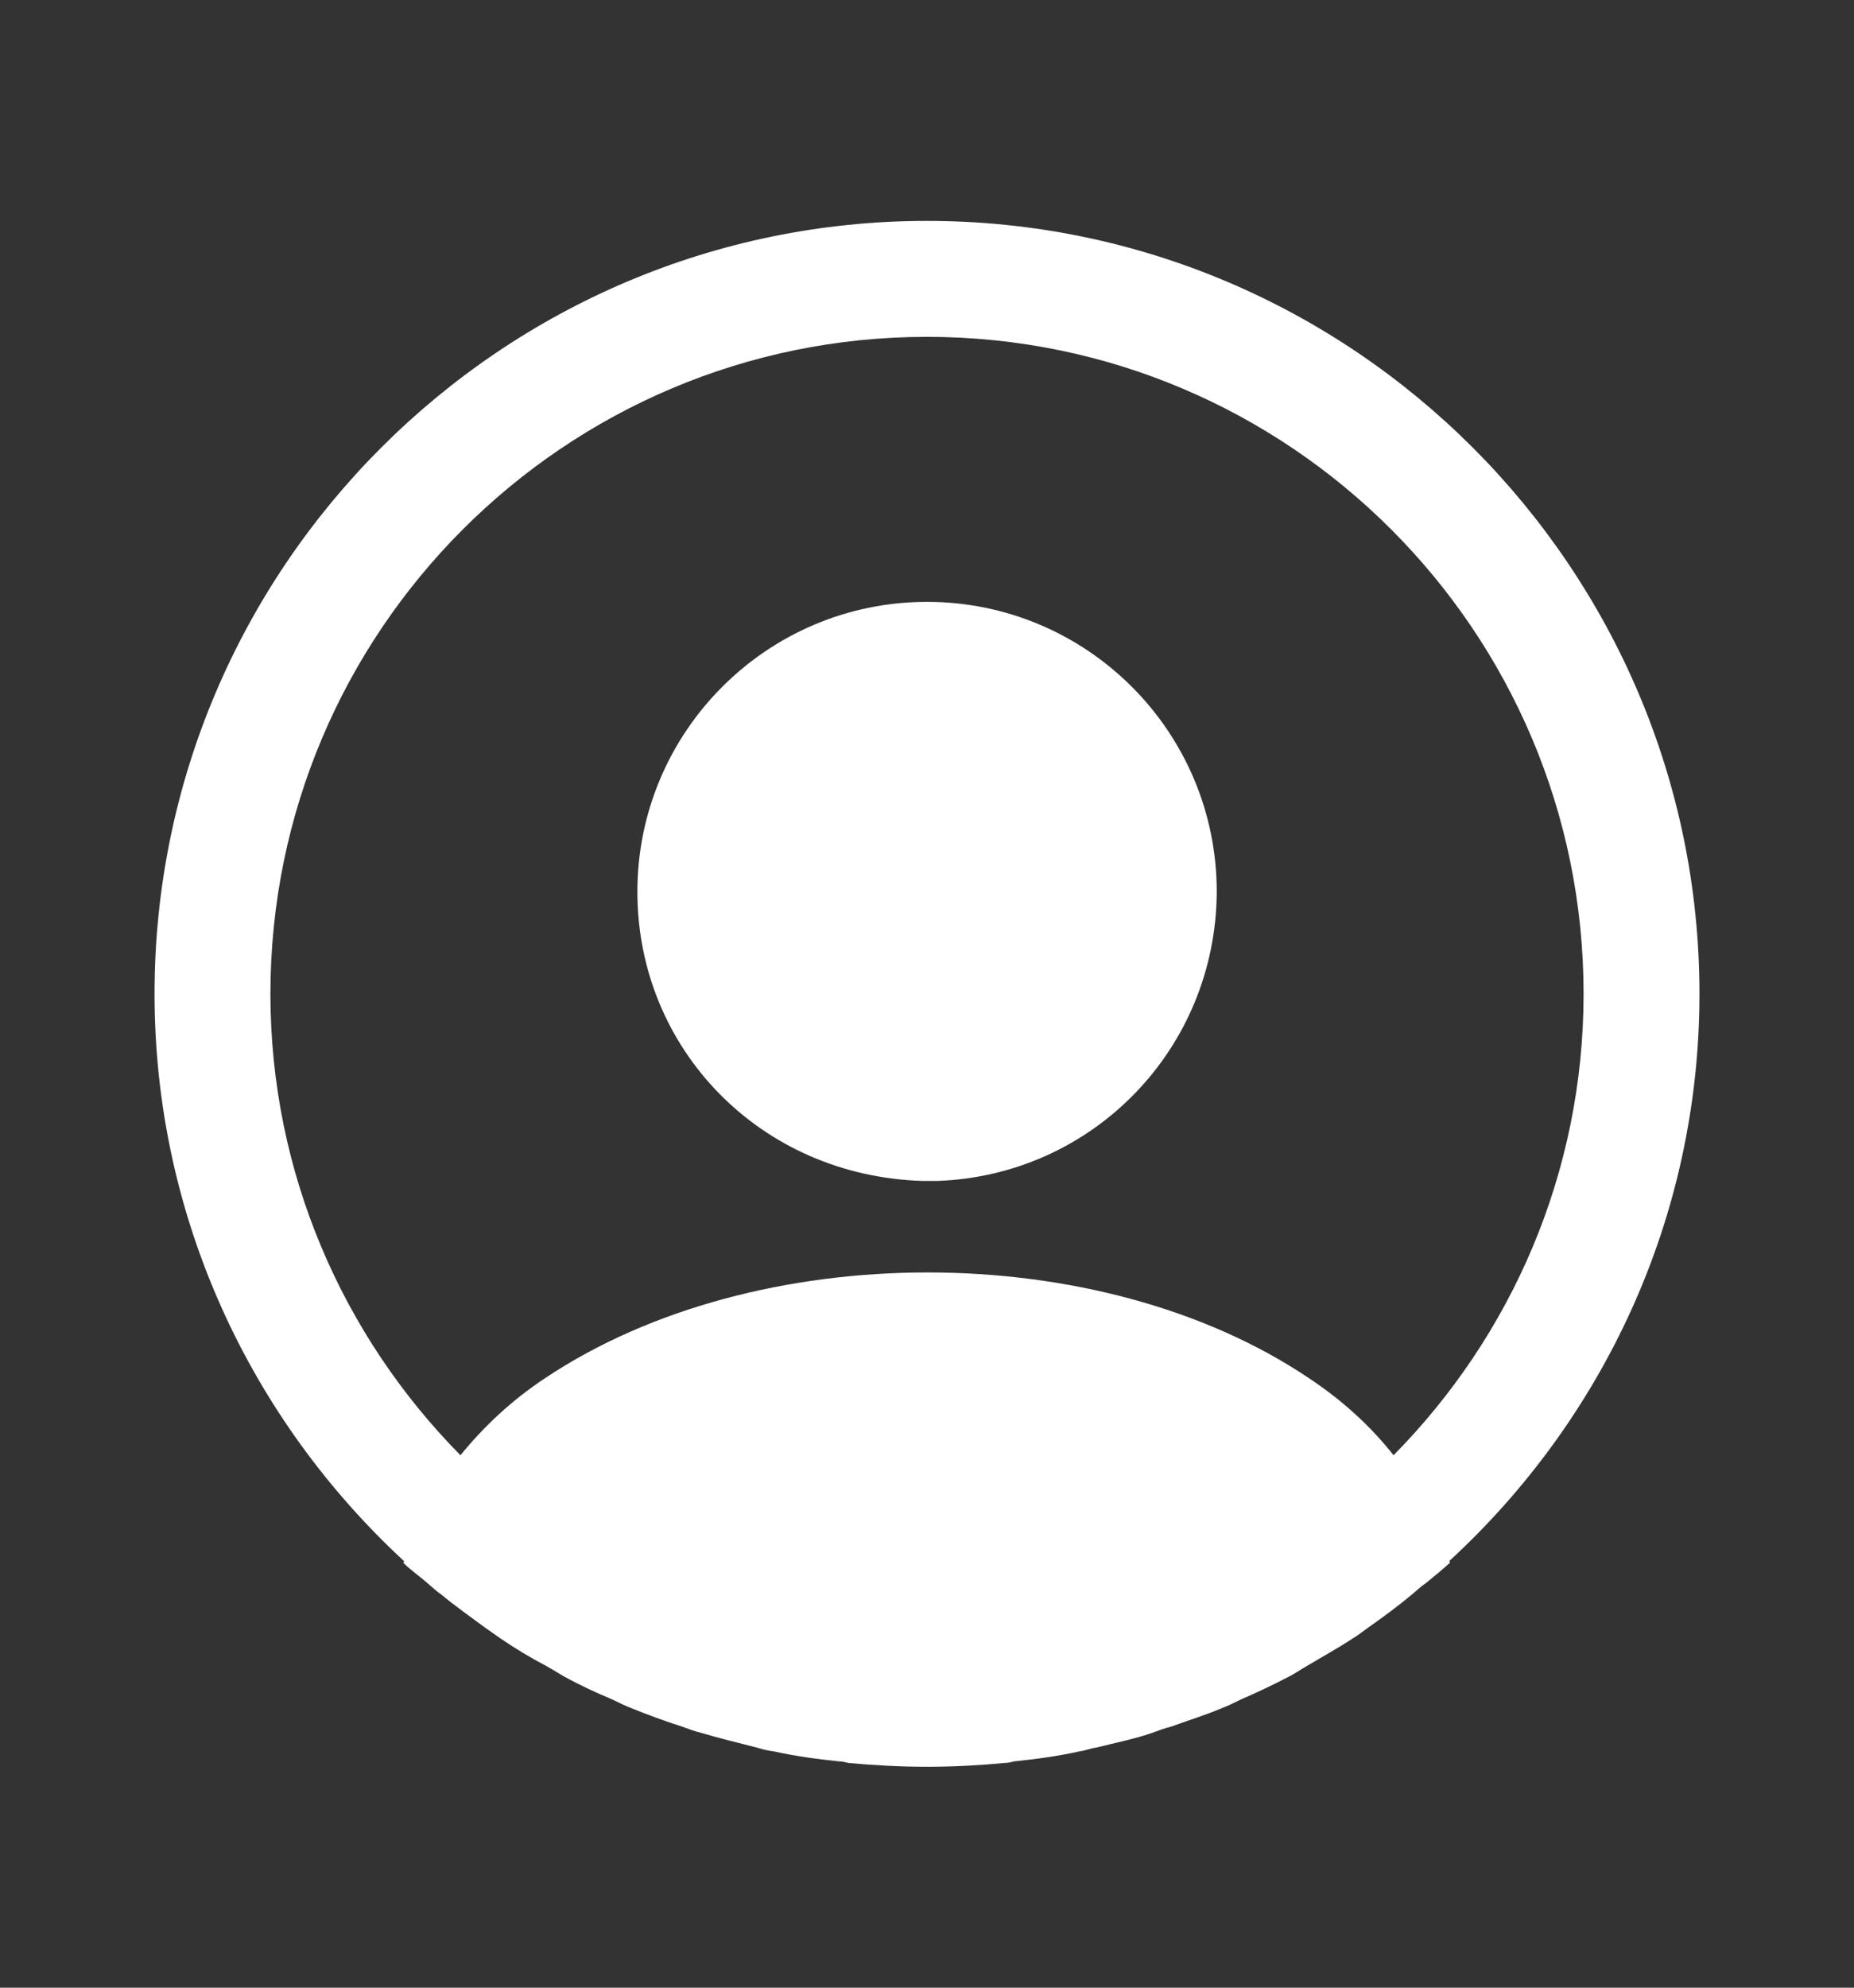
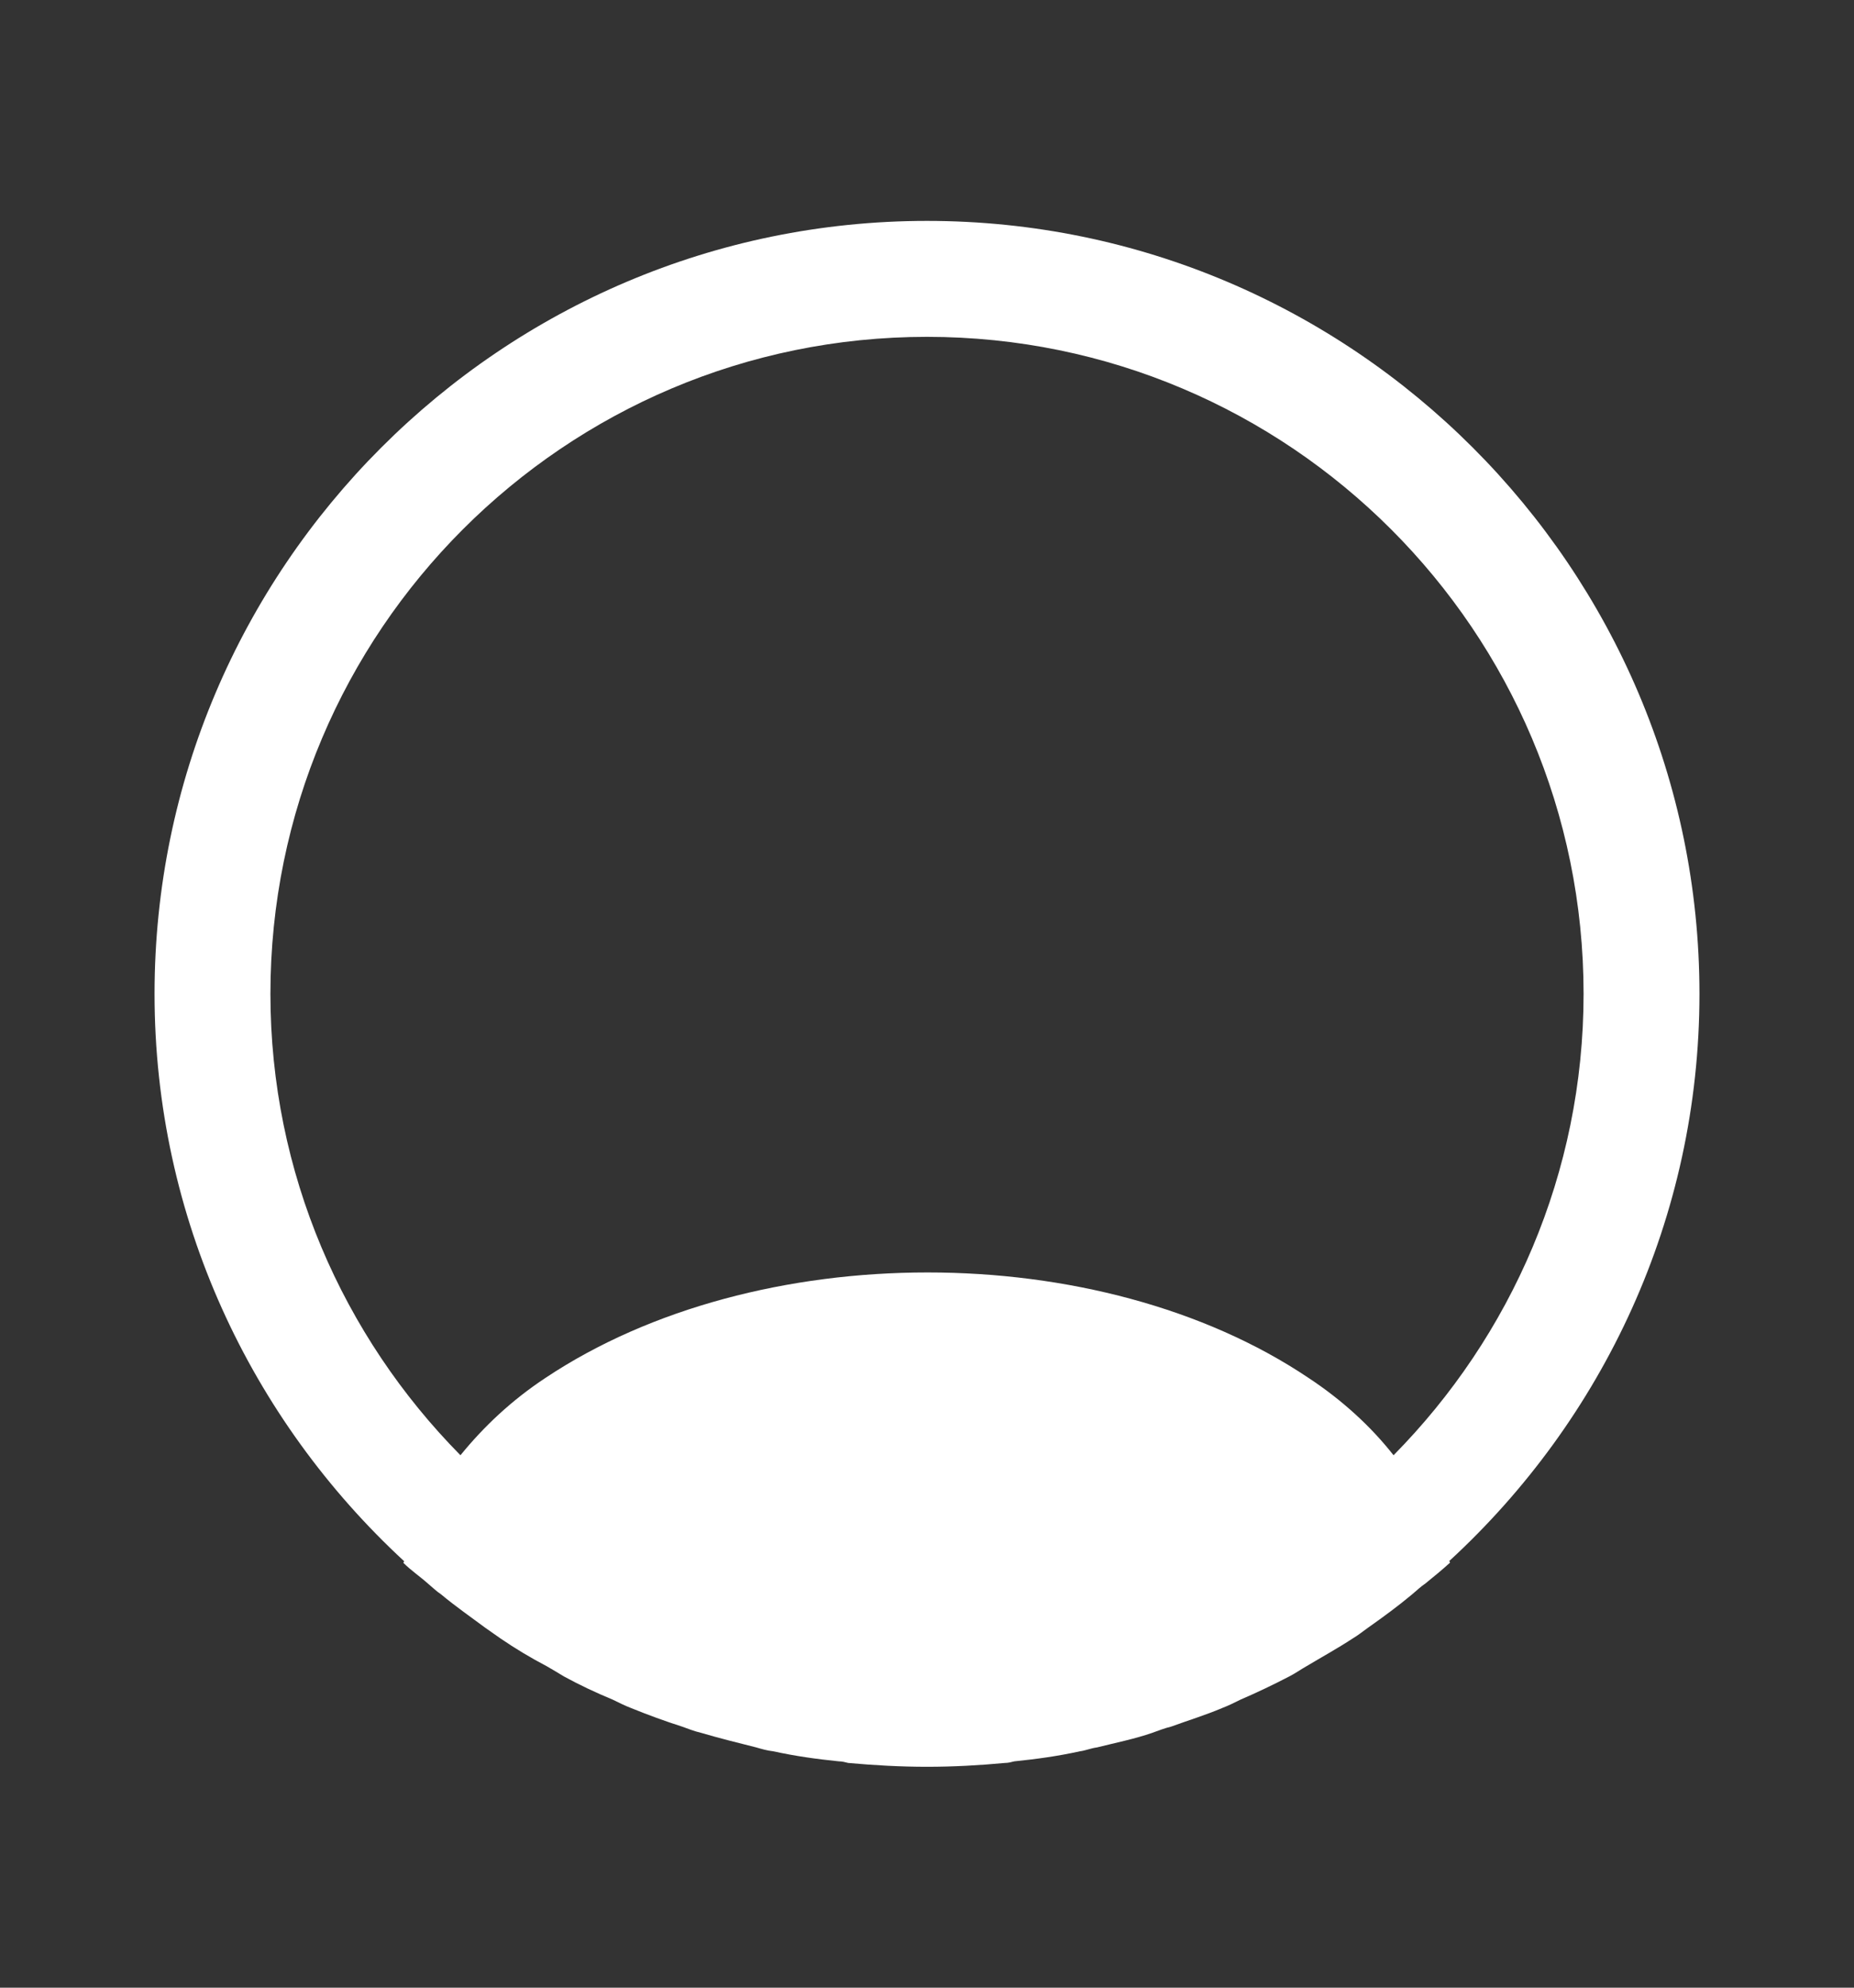
<svg xmlns="http://www.w3.org/2000/svg" width="14" height="15" viewBox="0 0 14 15" fill="none">
  <rect x="0" y="0" width="14" height="15" fill="#333333" stroke="none" />
  <path d="M12.833 7.5C12.833 4.286 10.214 1.667 7 1.667C3.786 1.667 1.167 4.286 1.167 7.5C1.167 9.191 1.896 10.714 3.051 11.781C3.051 11.787 3.051 11.787 3.045 11.793C3.103 11.851 3.173 11.898 3.232 11.951C3.267 11.98 3.296 12.009 3.331 12.032C3.436 12.12 3.553 12.201 3.663 12.283C3.704 12.312 3.739 12.336 3.78 12.365C3.891 12.441 4.008 12.511 4.13 12.575C4.171 12.598 4.218 12.627 4.258 12.651C4.375 12.715 4.498 12.773 4.626 12.826C4.673 12.849 4.719 12.872 4.766 12.89C4.894 12.942 5.023 12.989 5.151 13.03C5.198 13.047 5.244 13.065 5.291 13.076C5.431 13.117 5.571 13.152 5.711 13.187C5.752 13.199 5.793 13.211 5.839 13.216C6.003 13.252 6.166 13.275 6.335 13.292C6.358 13.292 6.382 13.298 6.405 13.304C6.603 13.322 6.802 13.333 7 13.333C7.198 13.333 7.397 13.322 7.589 13.304C7.613 13.304 7.636 13.298 7.659 13.292C7.828 13.275 7.992 13.252 8.155 13.216C8.196 13.211 8.237 13.193 8.283 13.187C8.423 13.152 8.569 13.123 8.703 13.076C8.75 13.059 8.797 13.041 8.843 13.03C8.972 12.983 9.106 12.942 9.228 12.89C9.275 12.872 9.322 12.849 9.368 12.826C9.491 12.773 9.613 12.715 9.736 12.651C9.783 12.627 9.823 12.598 9.864 12.575C9.981 12.505 10.098 12.441 10.214 12.365C10.255 12.341 10.29 12.312 10.331 12.283C10.447 12.201 10.558 12.12 10.663 12.032C10.698 12.003 10.727 11.974 10.762 11.951C10.827 11.898 10.891 11.846 10.949 11.793C10.949 11.787 10.949 11.787 10.943 11.781C12.104 10.714 12.833 9.191 12.833 7.5ZM9.882 10.399C8.301 9.337 5.711 9.337 4.118 10.399C3.862 10.568 3.652 10.767 3.477 10.982C2.59 10.084 2.042 8.853 2.042 7.5C2.042 4.764 4.264 2.542 7 2.542C9.736 2.542 11.958 4.764 11.958 7.5C11.958 8.853 11.41 10.084 10.523 10.982C10.354 10.767 10.138 10.568 9.882 10.399Z" fill="white" />
-   <path d="M7 4.542C5.793 4.542 4.813 5.522 4.813 6.73C4.813 7.914 5.74 8.877 6.971 8.912C6.988 8.912 7.012 8.912 7.023 8.912C7.035 8.912 7.053 8.912 7.064 8.912C7.07 8.912 7.076 8.912 7.076 8.912C8.254 8.871 9.182 7.914 9.188 6.73C9.188 5.522 8.208 4.542 7 4.542Z" fill="white" />
</svg>